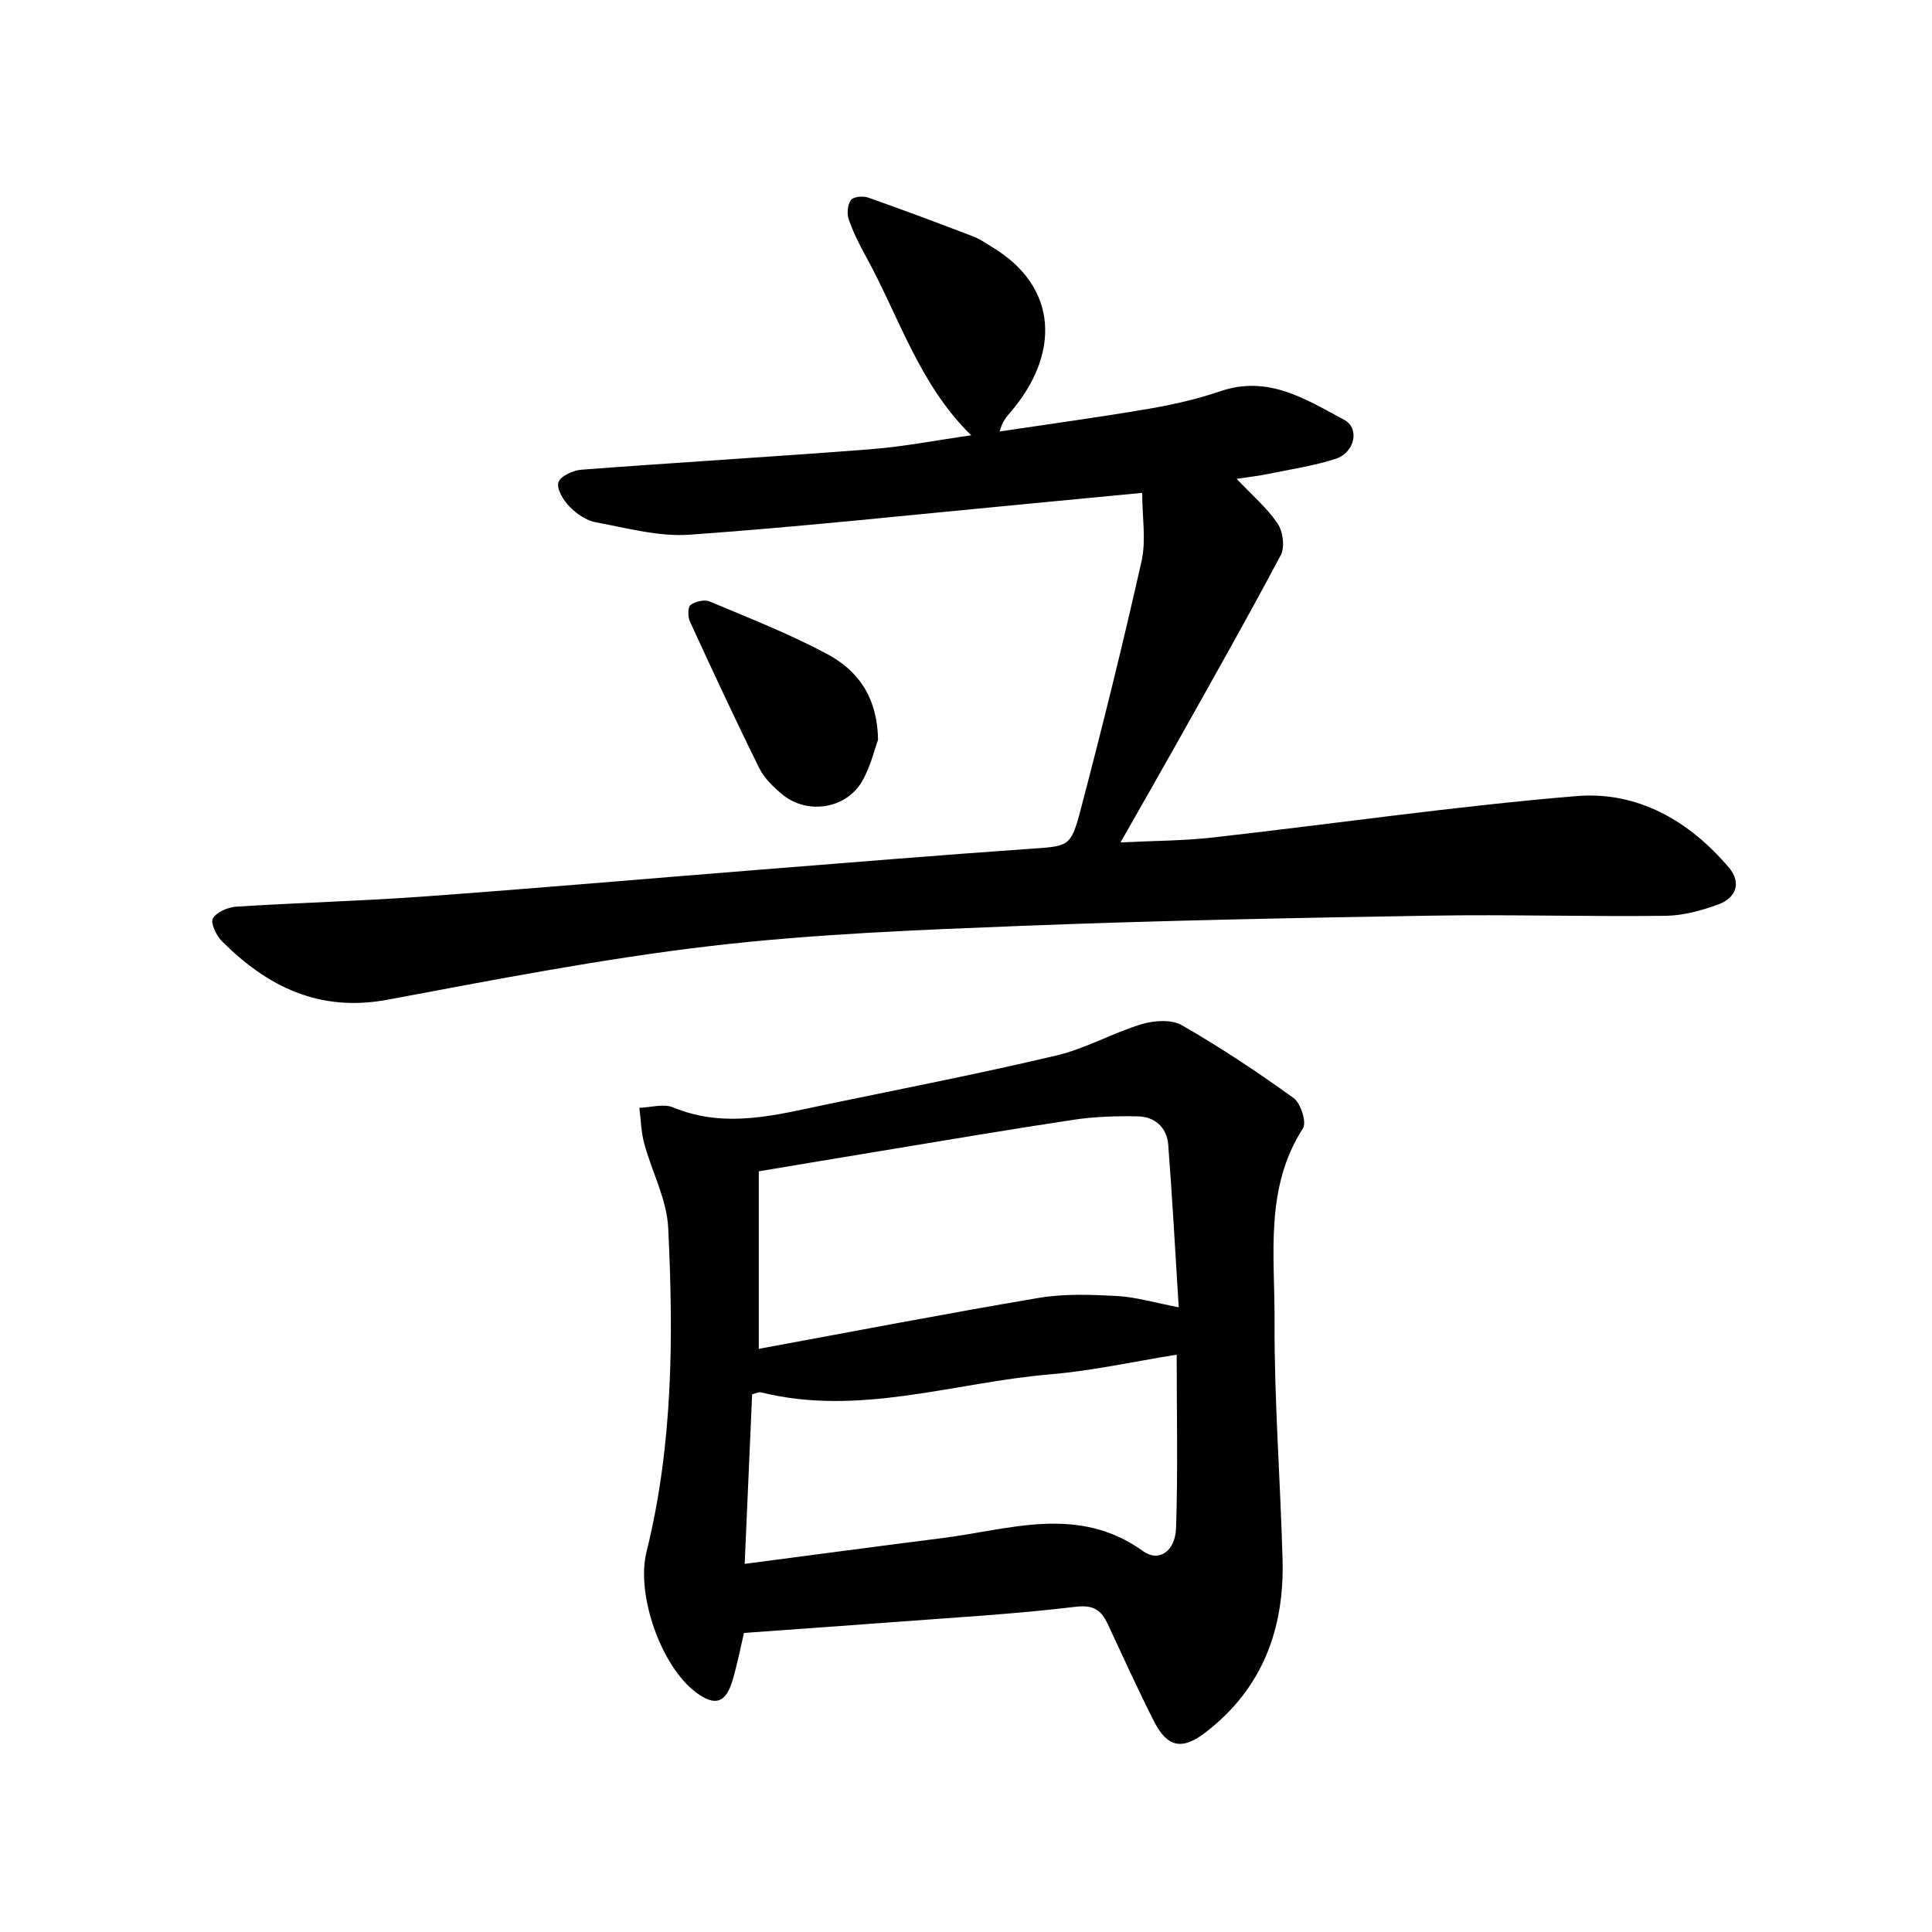
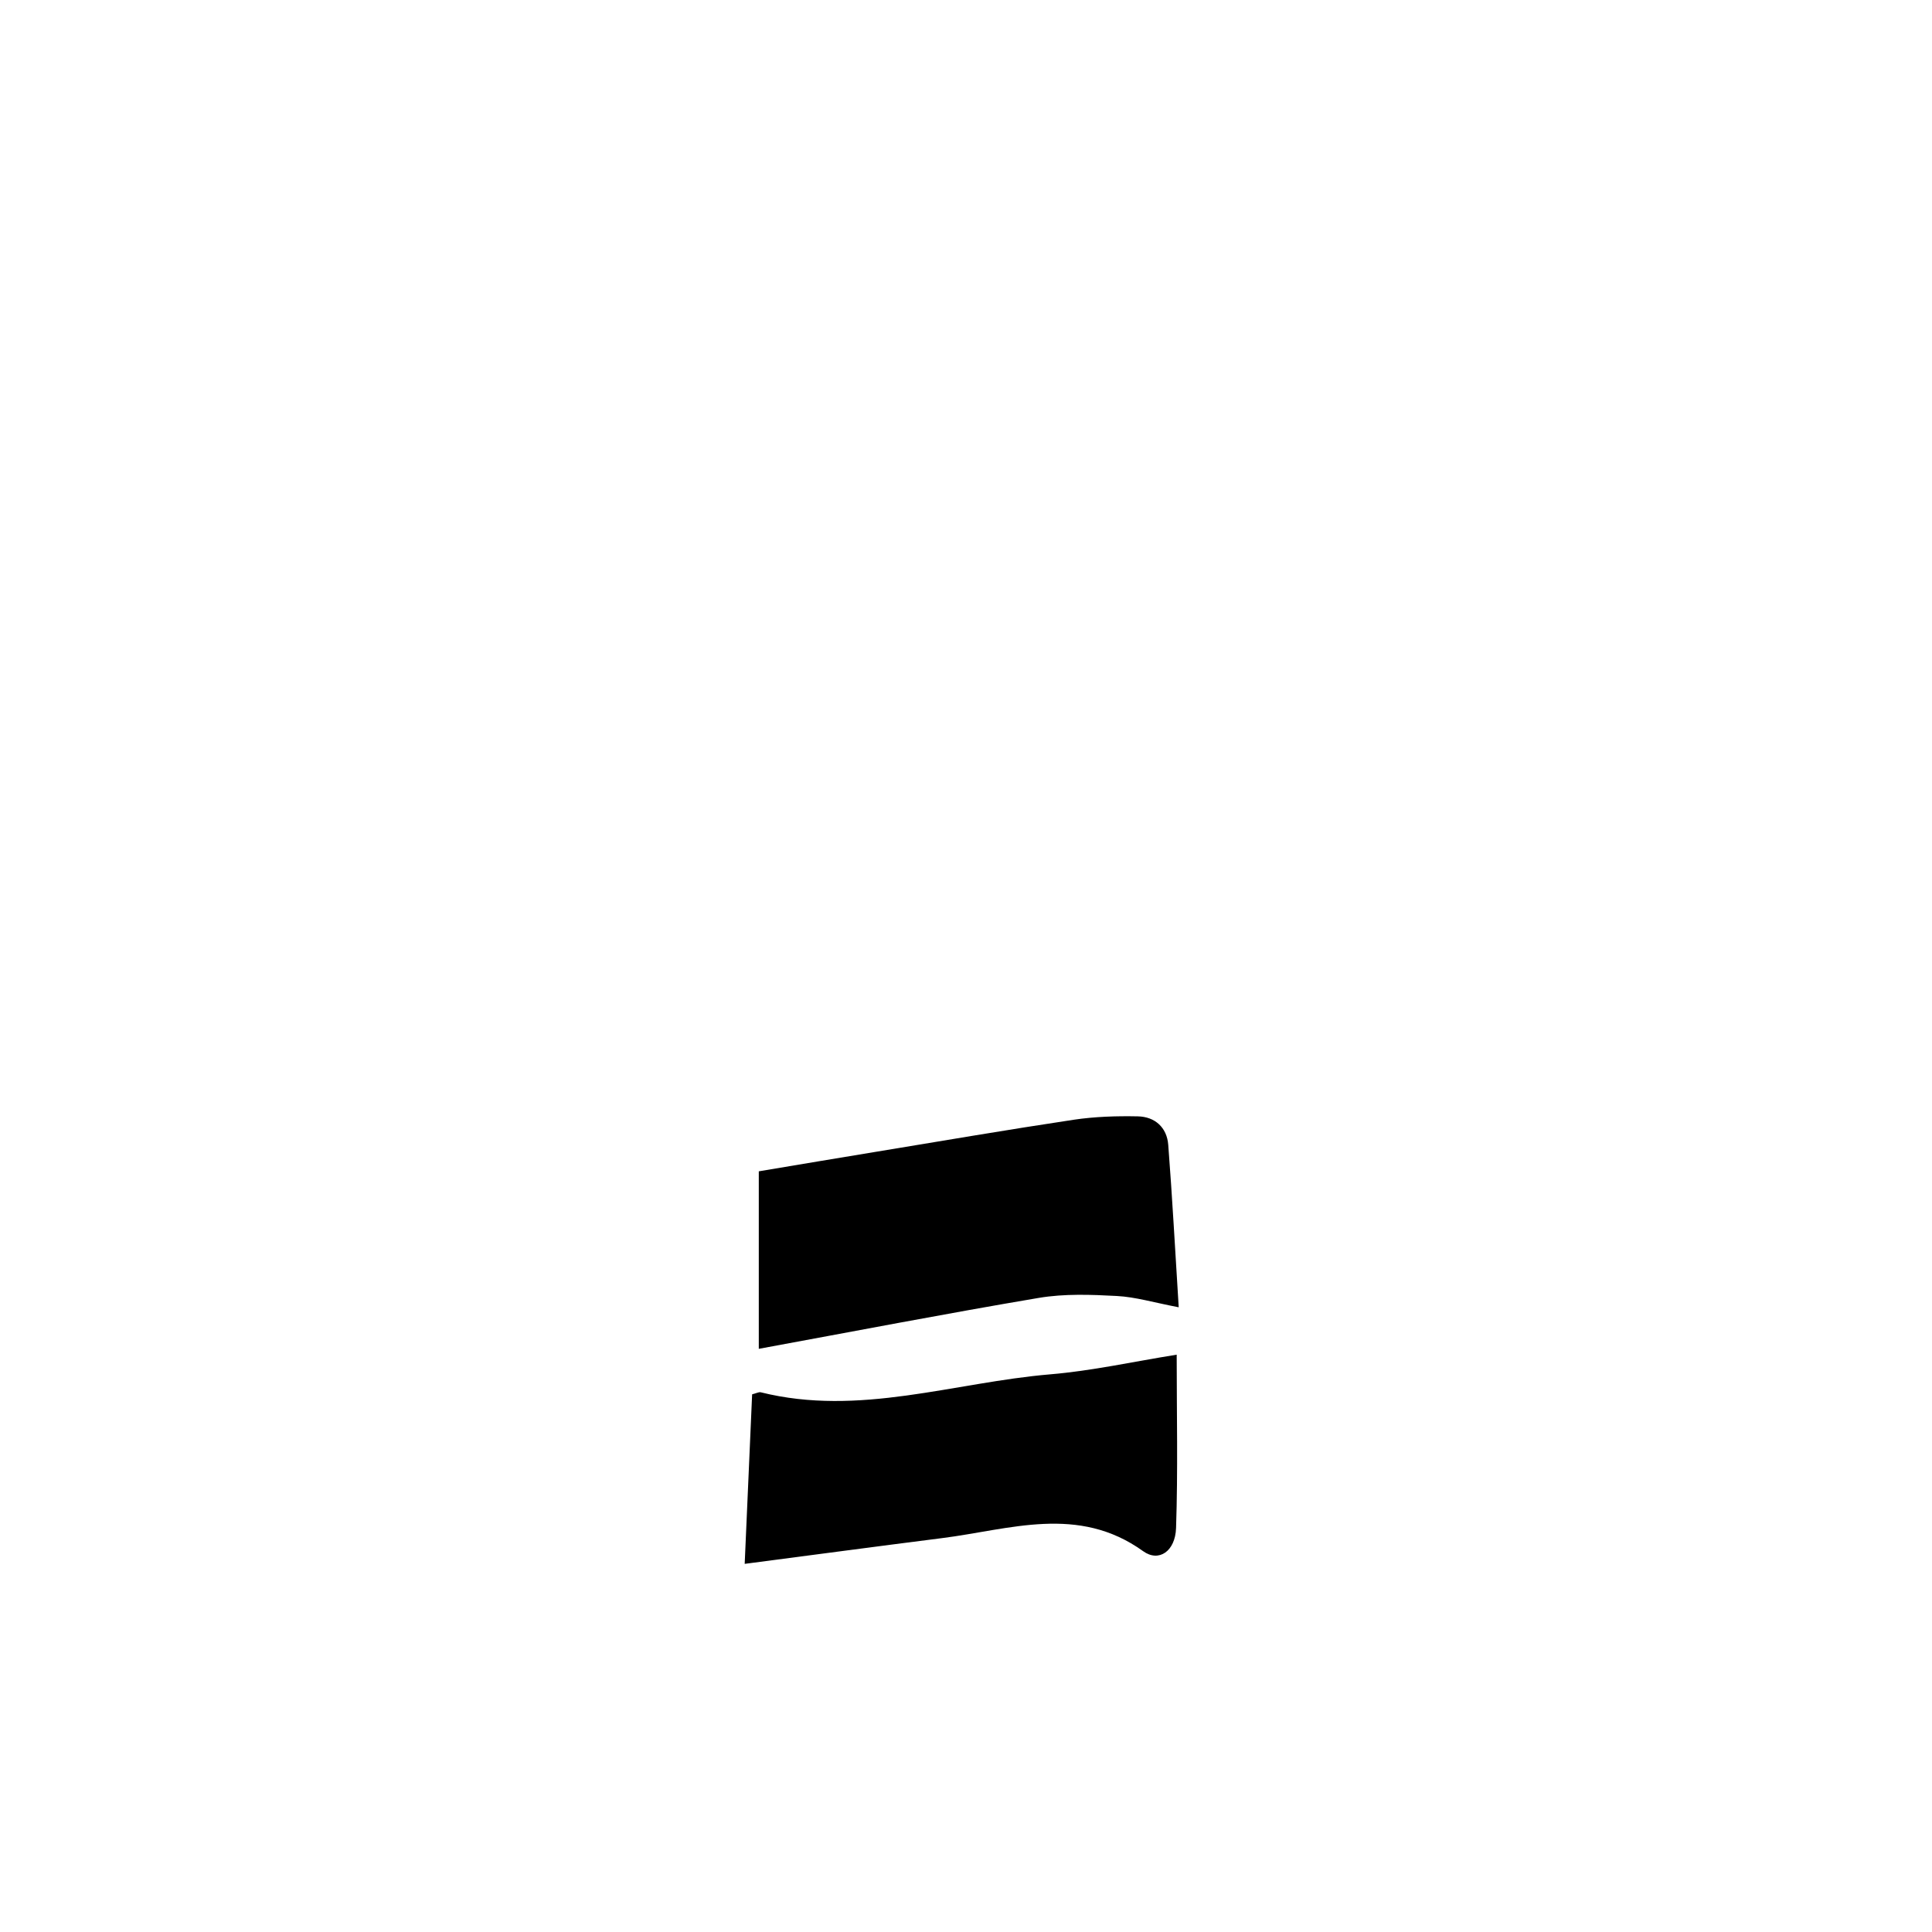
<svg xmlns="http://www.w3.org/2000/svg" enable-background="new 0 0 400 400" viewBox="0 0 400 400">
-   <path d="m236.48 102.04c-9.1.87-17.29 1.67-25.47 2.44-22.73 2.15-45.43 4.61-68.2 6.22-6.41.46-13.03-1.38-19.47-2.57-1.97-.36-4-1.78-5.44-3.26-1.26-1.29-2.68-3.62-2.29-4.99.36-1.26 3-2.5 4.72-2.63 19.97-1.51 39.96-2.69 59.92-4.24 6.9-.54 13.73-1.88 20.83-2.89-10.81-10.55-14.96-24.63-21.85-37.11-1.35-2.45-2.62-5-3.52-7.64-.4-1.18-.22-3.02.48-3.97.51-.69 2.48-.86 3.53-.5 7.32 2.57 14.58 5.3 21.82 8.07 1.37.53 2.61 1.42 3.89 2.19 13.83 8.33 13.98 22.26 3.81 34.14-.84.98-1.72 1.93-2.27 4.03 10.28-1.54 20.59-2.94 30.84-4.69 5.03-.86 10.07-2.01 14.89-3.65 9.88-3.38 17.69 1.69 25.61 5.94 3.27 1.75 2.19 6.79-1.8 8.07-4.53 1.46-9.3 2.17-13.98 3.13-2.09.43-4.22.66-6.5 1.01 3.02 3.19 6.19 5.9 8.47 9.22 1.12 1.63 1.55 4.9.67 6.57-6.97 13.14-14.31 26.07-21.58 39.05-3.7 6.6-7.47 13.16-11.6 20.43 6.74-.34 12.94-.32 19.06-1.01 25.13-2.83 50.19-6.49 75.37-8.58 12.59-1.04 23.35 5.11 31.56 14.84 2.61 3.09 1.44 6.25-2.16 7.57-3.51 1.29-7.34 2.34-11.05 2.38-16.24.19-32.49-.3-48.73-.03-27.98.46-55.97 1-83.94 2.09-21.66.85-43.39 1.67-64.89 4.18-22.46 2.63-44.73 6.97-66.98 11.13-14.08 2.63-24.87-2.67-34.34-12.17-1.14-1.15-2.36-3.79-1.81-4.68.82-1.33 3.13-2.31 4.88-2.42 12.89-.82 25.81-1.16 38.69-2.09 23.28-1.69 46.53-3.72 69.8-5.57 18.49-1.47 36.97-2.99 55.47-4.29 8.34-.59 8.75-.27 10.8-8.06 4.5-17.12 8.76-34.31 12.64-51.58.95-4.31.12-9.06.12-14.08z" />
-   <path d="m154.03 338.08c-.64 2.71-1.33 6.27-2.34 9.74-1.4 4.81-3.65 5.51-7.57 2.59-7.24-5.4-12.47-20.24-10.27-29.1 5.49-22.11 5.6-44.63 4.49-67.14-.29-5.87-3.38-11.57-4.96-17.41-.64-2.38-.69-4.93-1.01-7.4 2.34-.07 5.01-.91 6.98-.09 11 4.56 21.68 1.47 32.43-.75 15.67-3.25 31.39-6.31 46.96-10 6.04-1.43 11.63-4.66 17.61-6.47 2.58-.78 6.19-1.03 8.34.21 7.98 4.58 15.68 9.7 23.14 15.08 1.48 1.07 2.73 5.03 1.93 6.27-7.98 12.41-5.81 26.3-5.88 39.67-.08 16.54 1.21 33.08 1.66 49.62.39 14.37-4.16 26.69-15.91 35.75-4.81 3.71-7.91 3.23-10.69-2.24-3.37-6.62-6.43-13.41-9.59-20.15-1.38-2.93-2.92-4.05-6.77-3.58-12.8 1.54-25.71 2.25-38.58 3.23-9.66.73-19.34 1.4-29.97 2.17zm90.01-67.42c-.74-11.74-1.32-22.71-2.17-33.66-.28-3.57-2.75-5.8-6.3-5.87-4.42-.09-8.9.05-13.26.7-13.7 2.06-27.36 4.4-41.03 6.65-7.94 1.3-15.87 2.64-24.18 4.03v36.75c19.44-3.57 38.68-7.29 58-10.55 5.25-.88 10.75-.68 16.11-.39 3.88.2 7.7 1.36 12.83 2.34zm-.42 9.81c-8.93 1.43-17.5 3.34-26.17 4.07-19.94 1.68-39.57 8.8-59.94 3.72-.41-.1-.93.21-1.79.42-.5 11.29-.99 22.62-1.54 35.1 14.09-1.84 27.47-3.63 40.87-5.33 14.02-1.77 28.17-6.97 41.63 2.71 3.25 2.34 6.65.02 6.81-4.8.4-11.87.13-23.77.13-35.89z" />
-   <path d="m181.79 153.17c-.73 1.97-1.55 5.59-3.34 8.65-3.32 5.66-11.28 6.88-16.39 2.73-1.89-1.54-3.81-3.4-4.87-5.53-4.96-10.02-9.67-20.16-14.34-30.32-.45-.98-.48-2.99.12-3.44.98-.74 2.88-1.19 3.96-.73 8.17 3.43 16.45 6.68 24.25 10.84 6.16 3.28 10.44 8.58 10.61 17.8z" />
+   <path d="m154.03 338.08zm90.01-67.42c-.74-11.74-1.32-22.71-2.17-33.66-.28-3.57-2.75-5.8-6.3-5.87-4.42-.09-8.9.05-13.26.7-13.7 2.06-27.36 4.4-41.03 6.65-7.94 1.3-15.87 2.64-24.18 4.03v36.75c19.44-3.57 38.68-7.29 58-10.55 5.25-.88 10.75-.68 16.11-.39 3.88.2 7.7 1.36 12.83 2.34zm-.42 9.81c-8.93 1.43-17.5 3.34-26.17 4.07-19.94 1.68-39.57 8.8-59.94 3.72-.41-.1-.93.21-1.79.42-.5 11.29-.99 22.62-1.54 35.1 14.09-1.84 27.47-3.63 40.87-5.33 14.02-1.77 28.17-6.97 41.63 2.71 3.25 2.34 6.65.02 6.81-4.8.4-11.87.13-23.77.13-35.89z" />
</svg>